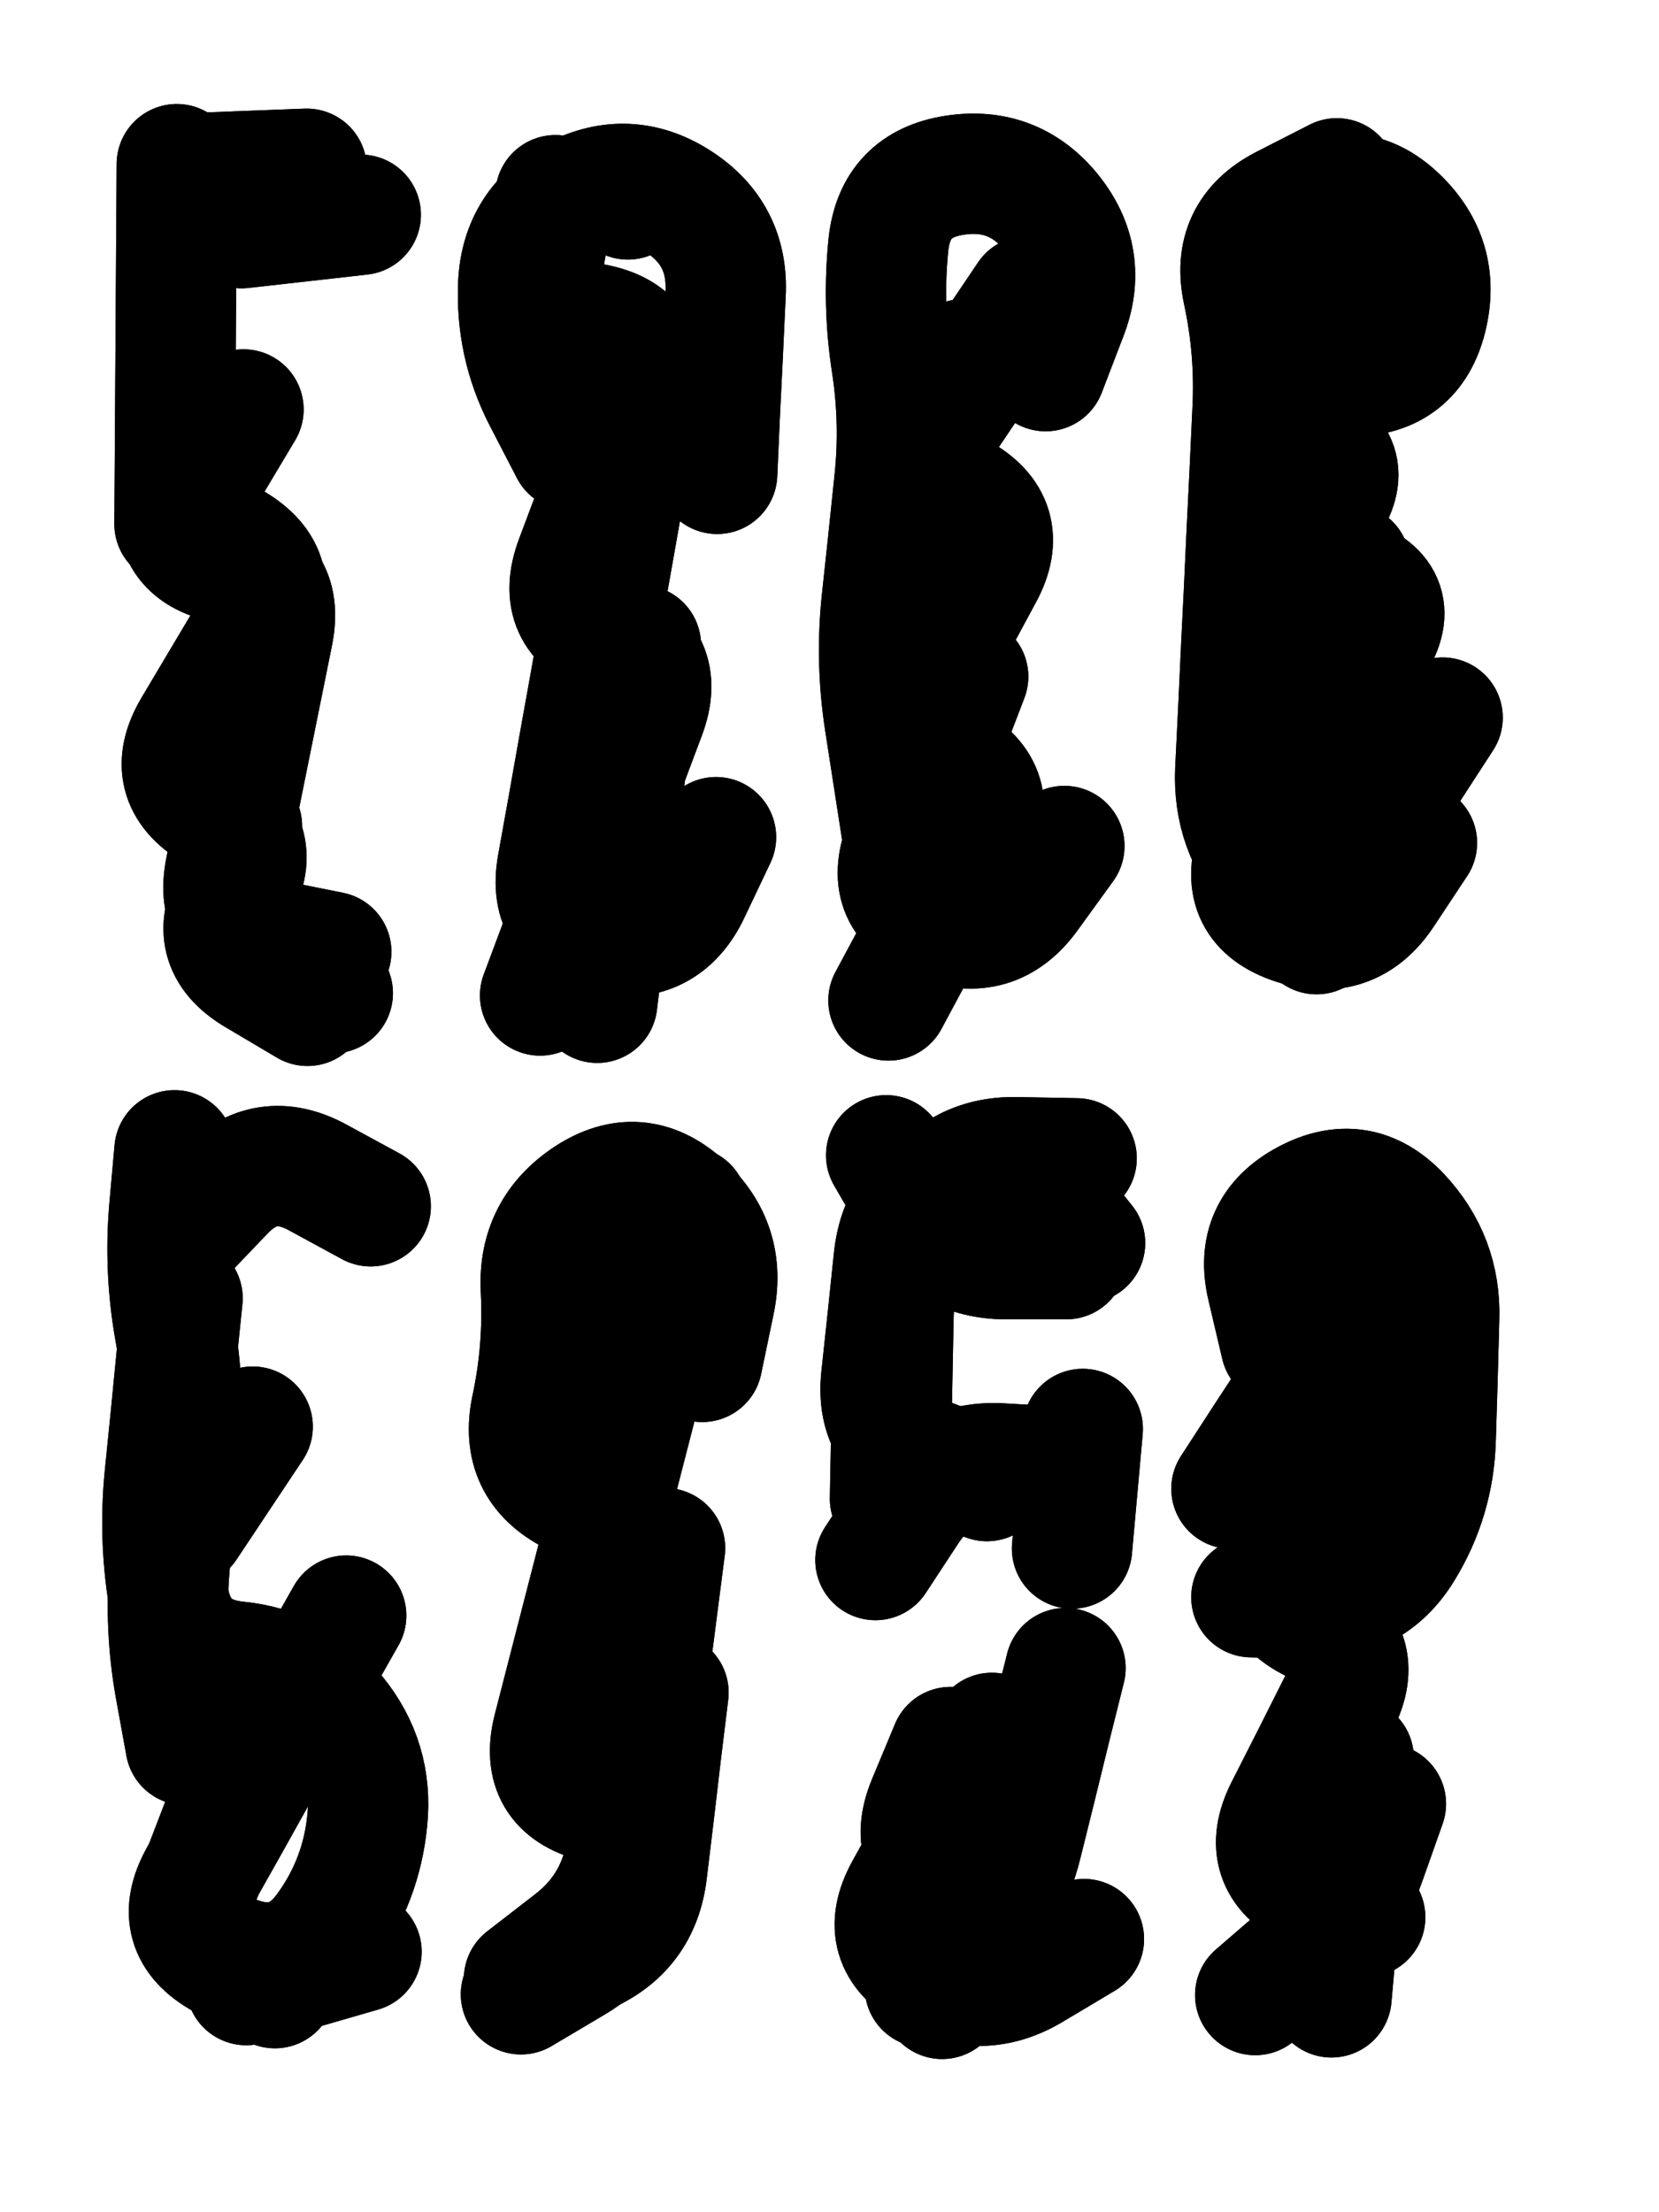
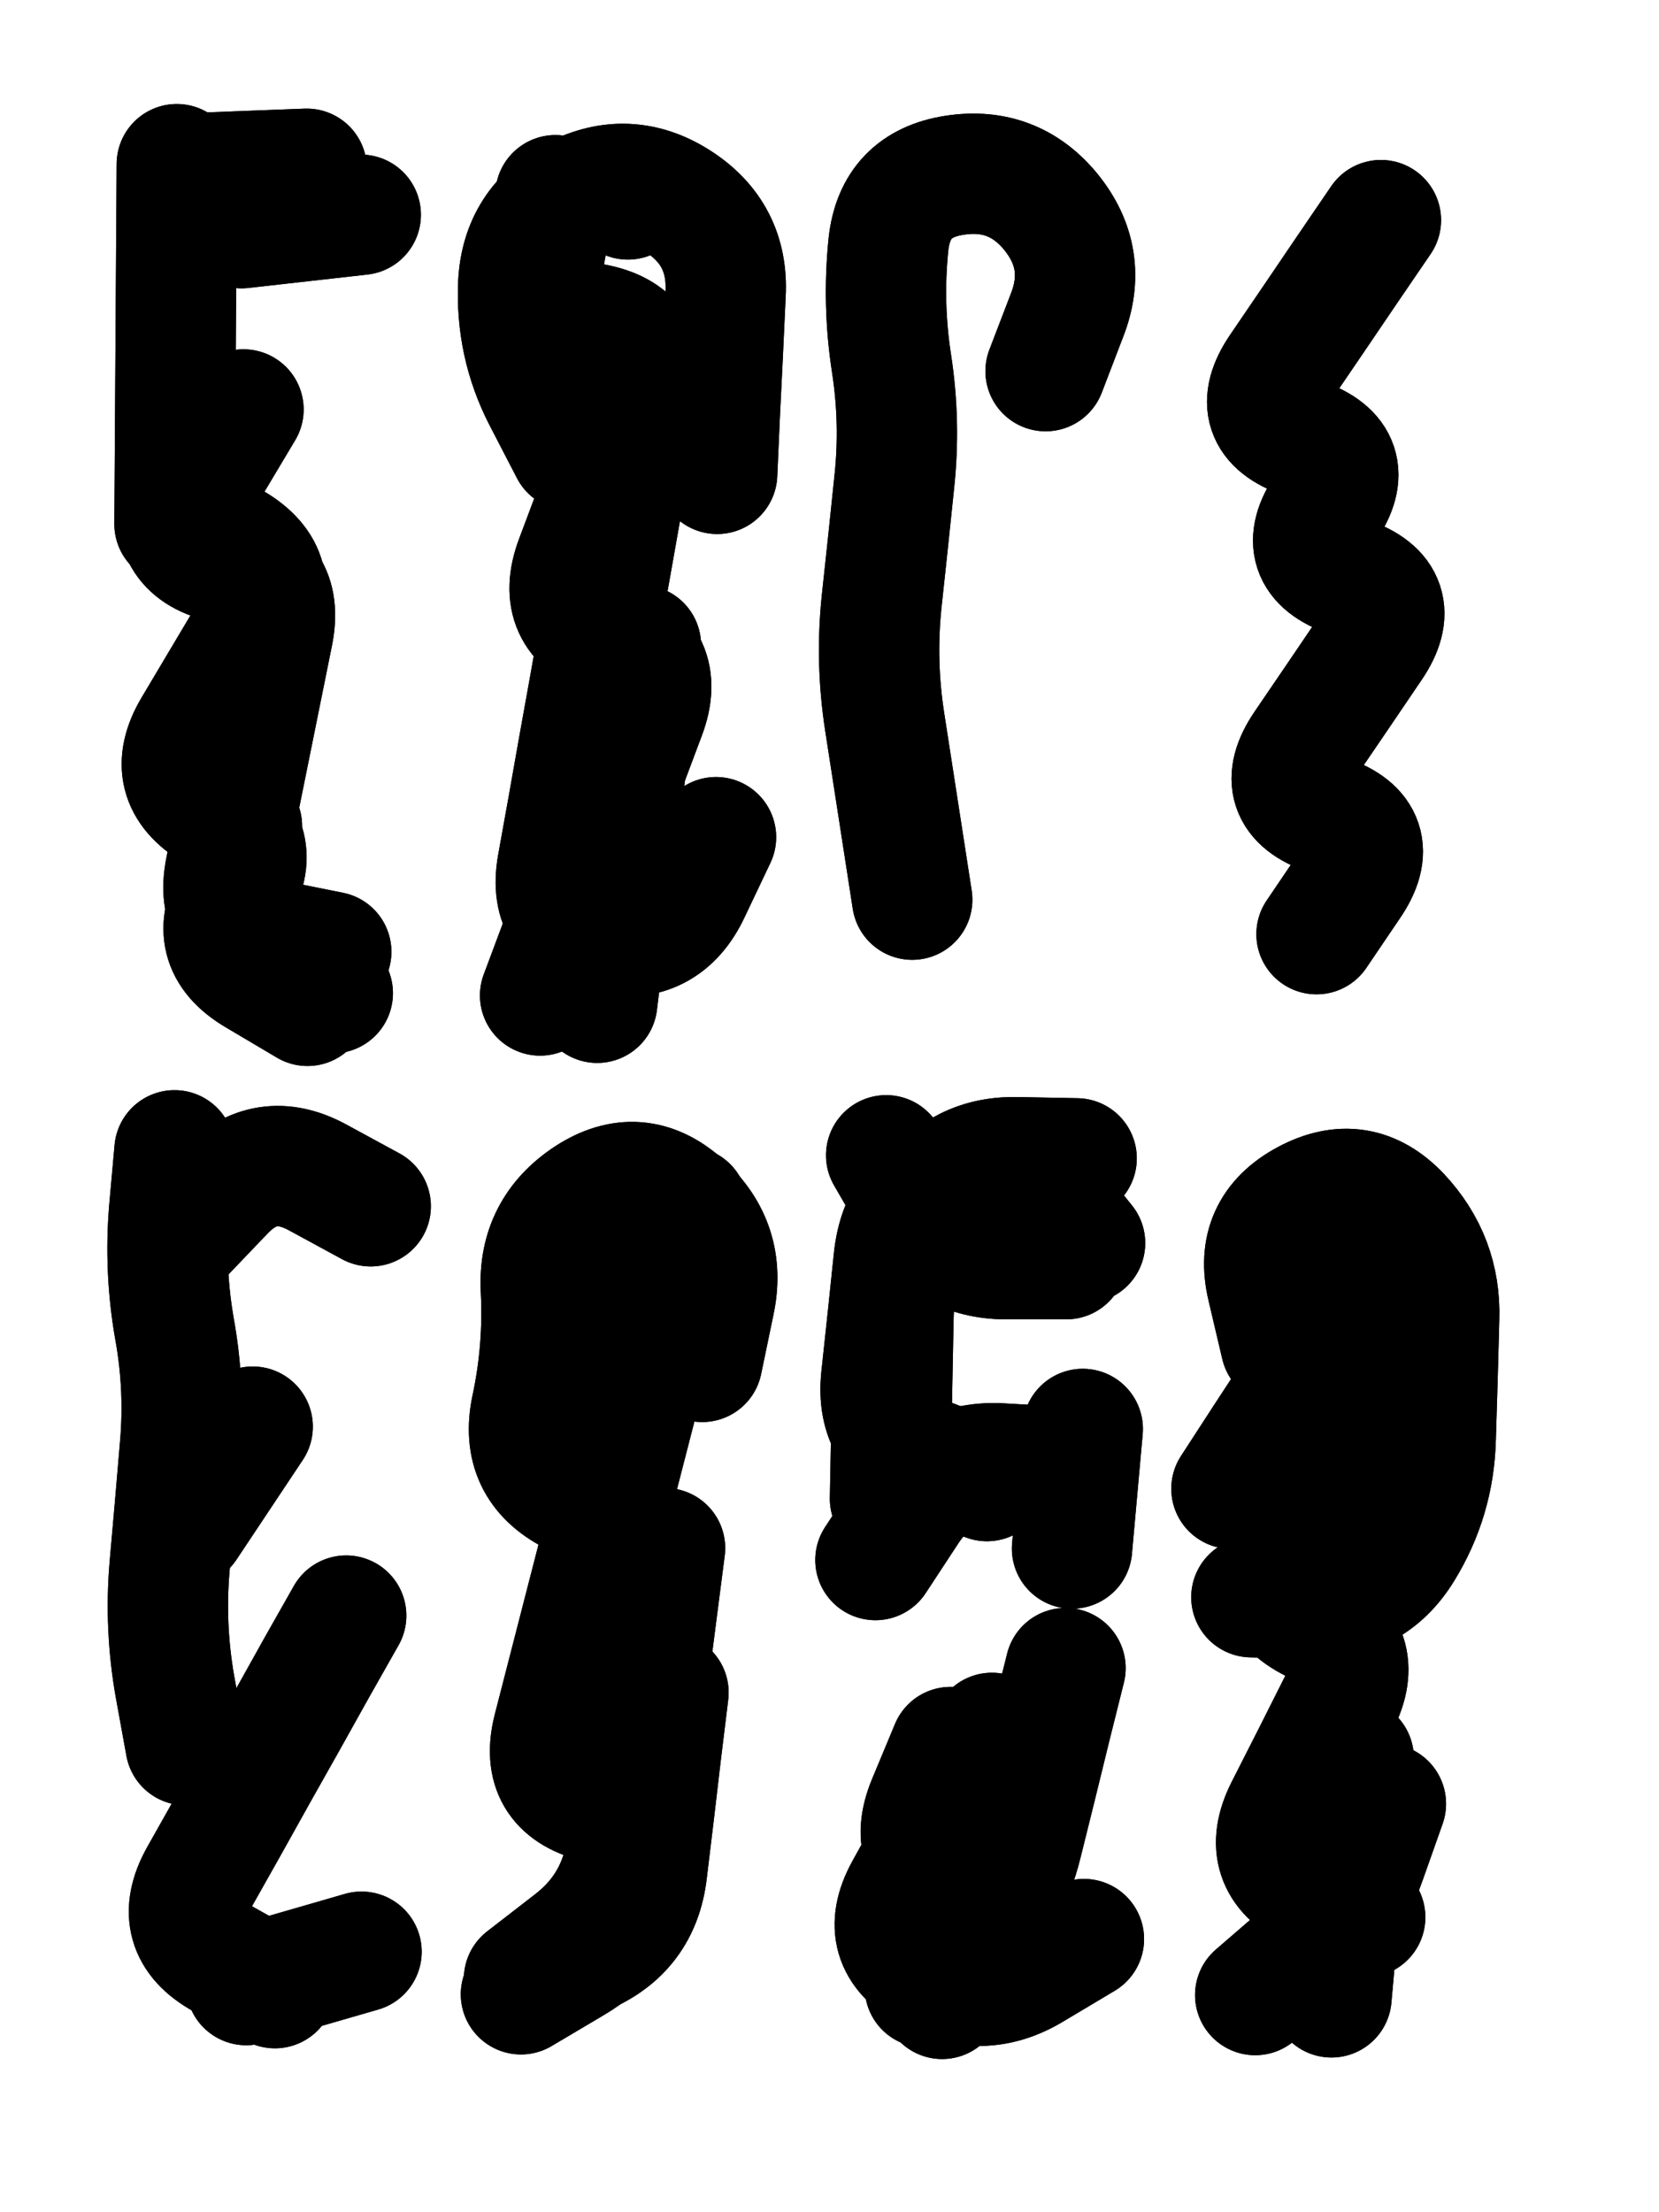
<svg xmlns="http://www.w3.org/2000/svg" viewBox="0 0 4329 5772">
  <title>Infinite Scribble #3791</title>
  <defs>
    <filter id="piece_3791_3_4_filter" x="-100" y="-100" width="4529" height="5972" filterUnits="userSpaceOnUse">
      <feTurbulence result="lineShape_distorted_turbulence" type="turbulence" baseFrequency="6369e-6" numOctaves="3" />
      <feGaussianBlur in="lineShape_distorted_turbulence" result="lineShape_distorted_turbulence_smoothed" stdDeviation="18840e-3" />
      <feDisplacementMap in="SourceGraphic" in2="lineShape_distorted_turbulence_smoothed" result="lineShape_distorted_results_shifted" scale="18840e-2" xChannelSelector="R" yChannelSelector="G" />
      <feOffset in="lineShape_distorted_results_shifted" result="lineShape_distorted" dx="-4710e-2" dy="-4710e-2" />
      <feGaussianBlur in="lineShape_distorted" result="lineShape_1" stdDeviation="15700e-3" />
      <feColorMatrix in="lineShape_1" result="lineShape" type="matrix" values="1 0 0 0 0  0 1 0 0 0  0 0 1 0 0  0 0 0 18840e-3 -9420e-3" />
      <feGaussianBlur in="lineShape" result="shrank_blurred" stdDeviation="15233e-3" />
      <feColorMatrix in="shrank_blurred" result="shrank" type="matrix" values="1 0 0 0 0 0 1 0 0 0 0 0 1 0 0 0 0 0 14419e-3 -9419e-3" />
      <feColorMatrix in="lineShape" result="border_filled" type="matrix" values="0.6 0 0 0 -0.4  0 0.6 0 0 -0.4  0 0 0.6 0 -0.4  0 0 0 1 0" />
      <feComposite in="border_filled" in2="shrank" result="border" operator="out" />
      <feColorMatrix in="lineShape" result="whitea_0" type="matrix" values="1.5 0 0 0 0.07  0 1.5 0 0 0.07  0 0 1.5 0 0.07  0 0 0 1 0" />
      <feOffset in="whitea_0" result="whitea_1" dx="-47100e-3" dy="-62800e-3" />
      <feComposite in="whitea_1" in2="lineShape" result="whitea_cropped1" operator="out" />
      <feOffset in="whitea_cropped1" result="whitea" dx="47100e-3" dy="62800e-3" />
      <feColorMatrix in="lineShape" result="whiteb_0" type="matrix" values="2 0 0 0 0.15  0 2 0 0 0.15  0 0 2 0 0.15  0 0 0 1 0" />
      <feOffset in="whiteb_0" result="whiteb_1" dx="-31400e-3" dy="-31400e-3" />
      <feComposite in="whiteb_1" in2="lineShape" result="whiteb_cropped1" operator="out" />
      <feOffset in="whiteb_cropped1" result="whiteb" dx="31400e-3" dy="31400e-3" />
      <feColorMatrix in="lineShape" result="blacka_0" type="matrix" values="0.6 0 0 0 -0.1  0 0.6 0 0 -0.1  0 0 0.6 0 -0.1  0 0 0 1 0" />
      <feOffset in="blacka_0" result="blacka_1" dx="47100e-3" dy="62800e-3" />
      <feComposite in="blacka_1" in2="lineShape" result="blacka_cropped1" operator="out" />
      <feOffset in="blacka_cropped1" result="blacka" dx="-47100e-3" dy="-62800e-3" />
      <feMerge result="combined_linestyle">
        <feMergeNode in="whitea" />
        <feMergeNode in="blacka" />
        <feMergeNode in="whiteb" />
      </feMerge>
      <feGaussianBlur in="combined_linestyle" result="combined_linestyle_blurred" stdDeviation="39250e-3" />
      <feColorMatrix in="combined_linestyle_blurred" result="combined_linestyle_opaque" type="matrix" values="1 0 0 0 0  0 1 0 0 0  0 0 1 0 0  0 0 0 2.5 0" />
      <feComposite in="combined_linestyle_opaque" in2="lineShape" result="shapes_linestyle" operator="over" />
      <feComposite in="shapes_linestyle" in2="shrank" result="shapes_linestyle_cropped" operator="in" />
      <feComposite in="border" in2="shapes_linestyle_cropped" result="shapes" operator="over" />
      <feTurbulence result="shapes_finished_turbulence" type="turbulence" baseFrequency="79617e-6" numOctaves="3" />
      <feGaussianBlur in="shapes_finished_turbulence" result="shapes_finished_turbulence_smoothed" stdDeviation="0" />
      <feDisplacementMap in="shapes" in2="shapes_finished_turbulence_smoothed" result="shapes_finished_results_shifted" scale="9420e-2" xChannelSelector="R" yChannelSelector="G" />
      <feOffset in="shapes_finished_results_shifted" result="shapes_finished" dx="-2355e-2" dy="-2355e-2" />
    </filter>
    <filter id="piece_3791_3_4_shadow" x="-100" y="-100" width="4529" height="5972" filterUnits="userSpaceOnUse">
      <feColorMatrix in="SourceGraphic" result="result_blackened" type="matrix" values="0 0 0 0 0  0 0 0 0 0  0 0 0 0 0  0 0 0 0.8 0" />
      <feGaussianBlur in="result_blackened" result="result_blurred" stdDeviation="94200e-3" />
      <feComposite in="SourceGraphic" in2="result_blurred" result="result" operator="over" />
    </filter>
    <filter id="piece_3791_3_4_overall" x="-100" y="-100" width="4529" height="5972" filterUnits="userSpaceOnUse">
      <feTurbulence result="background_back_bumps" type="fractalNoise" baseFrequency="19e-3" numOctaves="3" />
      <feDiffuseLighting in="background_back_bumps" result="background_back" surfaceScale="1" diffuseConstant="2" lighting-color="#555">
        <feDistantLight azimuth="225" elevation="20" />
      </feDiffuseLighting>
      <feColorMatrix in="background_back" result="background_backdarkened" type="matrix" values="0.4 0 0 0 0  0 0.4 0 0 0  0 0 0.4 0 0  0 0 0 1 0" />
      <feMorphology in="SourceGraphic" result="background_glow_1_thicken" operator="dilate" radius="25700e-3" />
      <feColorMatrix in="background_glow_1_thicken" result="background_glow_1_thicken_colored" type="matrix" values="0 0 0 0 0  0 0 0 0 0  0 0 0 0 0  0 0 0 1 0" />
      <feGaussianBlur in="background_glow_1_thicken_colored" result="background_glow_1" stdDeviation="77100e-3" />
      <feMorphology in="SourceGraphic" result="background_glow_2_thicken" operator="dilate" radius="257000e-3" />
      <feColorMatrix in="background_glow_2_thicken" result="background_glow_2_thicken_colored" type="matrix" values="-2 0 0 0 1.6  0 -2 0 0 1.6  0 0 -2 0 1.6  0 0 0 0.3 0" />
      <feGaussianBlur in="background_glow_2_thicken_colored" result="background_glow_2" stdDeviation="1285000e-3" />
      <feComposite in="background_glow_1" in2="background_glow_2" result="background_glow" operator="over" />
      <feBlend in="background_glow" in2="background_backdarkened" result="background" mode="normal" />
    </filter>
    <clipPath id="piece_3791_3_4_clip">
      <rect x="0" y="0" width="4329" height="5772" />
    </clipPath>
    <g id="layer_3" filter="url(#piece_3791_3_4_filter)" stroke-width="314" stroke-linecap="round" fill="none">
      <path d="M 706 1139 Q 706 1139 626 1273 Q 546 1408 680 1488 Q 815 1568 735 1702 Q 655 1837 575 1971 Q 495 2106 629 2186 Q 764 2266 684 2400 Q 604 2535 738 2615 L 873 2695 M 558 523 L 871 511" stroke="hsl(52,100%,53%)" />
      <path d="M 1743 1754 Q 1743 1754 1724 1909 Q 1705 2065 1686 2220 Q 1667 2376 1648 2531 L 1629 2687 M 1559 1246 Q 1559 1246 1487 1107 Q 1416 968 1423 811 Q 1431 655 1570 583 Q 1709 512 1840 596 Q 1972 681 1964 837 Q 1957 994 1949 1150 L 1942 1307" stroke="hsl(31,100%,58%)" />
-       <path d="M 2597 1836 Q 2597 1836 2541 1982 Q 2485 2128 2429 2274 Q 2373 2420 2519 2476 Q 2665 2532 2756 2405 L 2848 2278 M 2753 843 Q 2753 843 2666 972 Q 2579 1102 2492 1231 L 2405 1361" stroke="hsl(12,100%,60%)" />
-       <path d="M 3593 1542 Q 3593 1542 3544 1690 Q 3495 1839 3446 1987 Q 3397 2136 3348 2284 Q 3299 2433 3447 2482 Q 3596 2531 3682 2400 L 3768 2270 M 3338 693 Q 3338 693 3471 611 Q 3605 530 3718 638 Q 3831 746 3794 898 Q 3757 1050 3600 1053 L 3444 1057" stroke="hsl(330,100%,64%)" />
      <path d="M 974 4286 Q 974 4286 897 4422 Q 821 4559 744 4695 Q 668 4832 591 4968 Q 515 5105 651 5181 L 788 5258 M 730 3793 L 557 4053 M 547 3294 Q 547 3294 655 3181 Q 763 3068 900 3143 L 1038 3218" stroke="hsl(110,100%,46%)" />
      <path d="M 1815 4487 Q 1815 4487 1796 4642 Q 1778 4798 1759 4953 Q 1741 5109 1597 5170 L 1453 5232 M 1704 4041 Q 1704 4041 1564 3970 Q 1425 3899 1457 3745 Q 1490 3592 1482 3435 Q 1474 3279 1605 3193 Q 1736 3108 1852 3212 Q 1968 3317 1935 3470 L 1903 3624" stroke="hsl(59,100%,51%)" />
      <path d="M 2393 3981 Q 2393 3981 2396 3824 Q 2399 3668 2402 3511 Q 2405 3355 2486 3221 Q 2567 3087 2723 3090 L 2880 3093 M 2551 4629 Q 2551 4629 2491 4773 Q 2431 4918 2575 4978 Q 2720 5038 2624 5162 L 2529 5286 M 2896 3799 L 2868 4111" stroke="hsl(39,100%,56%)" />
      <path d="M 3501 3255 Q 3501 3255 3430 3394 Q 3360 3534 3499 3604 Q 3639 3675 3568 3814 Q 3498 3954 3427 4093 Q 3357 4233 3496 4303 Q 3636 4374 3565 4513 Q 3495 4653 3424 4792 Q 3354 4932 3493 5002 L 3633 5073" stroke="hsl(18,100%,60%)" />
    </g>
    <g id="layer_2" filter="url(#piece_3791_3_4_filter)" stroke-width="314" stroke-linecap="round" fill="none">
      <path d="M 569 1202 Q 569 1202 538 1355 Q 507 1509 660 1540 Q 814 1571 783 1724 Q 752 1878 721 2031 Q 690 2185 659 2338 Q 628 2492 781 2523 L 935 2554 M 1012 631 L 701 666" stroke="hsl(33,100%,58%)" />
      <path d="M 1737 1093 Q 1737 1093 1682 1239 Q 1627 1386 1572 1532 Q 1517 1679 1663 1734 Q 1810 1789 1755 1935 Q 1700 2082 1645 2228 Q 1590 2375 1535 2521 L 1480 2668 M 1709 591 L 1709 591" stroke="hsl(12,100%,61%)" />
      <path d="M 2451 2418 Q 2451 2418 2427 2263 Q 2403 2108 2379 1953 Q 2355 1798 2371 1642 Q 2388 1486 2404 1330 Q 2421 1174 2397 1019 Q 2373 864 2389 708 Q 2406 552 2561 528 Q 2716 504 2814 625 Q 2912 747 2855 893 L 2799 1039" stroke="hsl(333,100%,64%)" />
      <path d="M 3674 645 Q 3674 645 3586 774 Q 3498 904 3410 1033 Q 3322 1163 3470 1214 Q 3618 1266 3530 1395 Q 3442 1525 3590 1576 Q 3738 1628 3650 1757 Q 3562 1887 3474 2016 Q 3386 2146 3534 2197 Q 3682 2249 3594 2378 L 3506 2508" stroke="hsl(285,100%,72%)" />
      <path d="M 555 4624 Q 555 4624 527 4470 Q 500 4316 513 4160 Q 527 4004 540 3848 Q 554 3692 526 3538 Q 499 3384 512 3228 L 526 3072 M 713 5250 L 1014 5163" stroke="hsl(60,100%,51%)" />
      <path d="M 1865 3219 Q 1865 3219 1826 3370 Q 1787 3522 1748 3673 Q 1709 3825 1670 3976 Q 1631 4128 1592 4279 Q 1553 4431 1514 4582 Q 1475 4734 1626 4773 Q 1778 4812 1739 4963 Q 1700 5115 1565 5194 L 1430 5274" stroke="hsl(40,100%,56%)" />
      <path d="M 2851 4423 Q 2851 4423 2813 4575 Q 2776 4727 2738 4879 Q 2701 5031 2592 5143 L 2484 5256 M 2840 3898 Q 2840 3898 2683 3889 Q 2527 3880 2441 4010 L 2355 4141 M 2853 3356 Q 2853 3356 2696 3356 Q 2540 3356 2461 3220 L 2383 3085" stroke="hsl(19,100%,61%)" />
      <path d="M 3687 4777 Q 3687 4777 3635 4924 Q 3583 5072 3464 5174 L 3346 5276 M 3413 3581 Q 3413 3581 3377 3428 Q 3341 3276 3479 3202 Q 3617 3128 3724 3241 Q 3831 3355 3826 3511 Q 3822 3668 3817 3824 Q 3813 3981 3731 4114 Q 3649 4247 3492 4242 L 3336 4238" stroke="hsl(0,100%,63%)" />
    </g>
    <g id="layer_1" filter="url(#piece_3791_3_4_filter)" stroke-width="314" stroke-linecap="round" fill="none">
      <path d="M 526 1438 Q 526 1438 527 1281 Q 528 1125 529 968 Q 530 812 531 655 L 532 499 M 702 2226 Q 702 2226 677 2380 Q 653 2535 796 2598 L 939 2662" stroke="hsl(13,100%,61%)" />
      <path d="M 1520 580 Q 1520 580 1492 734 Q 1465 888 1619 915 Q 1773 943 1745 1097 Q 1718 1251 1690 1405 Q 1663 1559 1635 1713 Q 1608 1867 1580 2021 Q 1553 2175 1525 2329 Q 1498 2483 1652 2510 Q 1806 2538 1872 2396 L 1939 2255" stroke="hsl(339,100%,65%)" />
-       <path d="M 2584 1008 Q 2584 1008 2509 1145 Q 2435 1283 2572 1357 Q 2710 1432 2635 1569 Q 2561 1707 2486 1844 Q 2412 1982 2549 2056 Q 2687 2131 2612 2268 Q 2538 2406 2463 2543 L 2389 2681" stroke="hsl(286,100%,72%)" />
-       <path d="M 3835 1943 Q 3835 1943 3750 2074 Q 3666 2206 3581 2337 Q 3497 2469 3392 2353 Q 3287 2237 3294 2080 Q 3302 1924 3309 1767 Q 3317 1611 3324 1454 Q 3332 1298 3339 1141 Q 3347 985 3314 832 Q 3281 679 3420 607 L 3559 536" stroke="hsl(254,100%,77%)" />
-       <path d="M 649 4826 Q 649 4826 593 4972 Q 538 5119 684 5174 Q 831 5230 922 5103 Q 1014 4976 1029 4820 Q 1045 4664 946 4543 Q 847 4422 691 4406 Q 535 4391 510 4236 Q 485 4082 500 3926 Q 516 3770 531 3614 L 547 3458" stroke="hsl(41,100%,56%)" />
      <path d="M 1806 4110 Q 1806 4110 1786 4265 Q 1766 4421 1746 4576 Q 1726 4732 1706 4887 Q 1686 5043 1562 5138 L 1438 5234 M 1672 3174 L 1548 3461" stroke="hsl(20,100%,61%)" />
      <path d="M 2659 4592 Q 2659 4592 2583 4729 Q 2508 4866 2432 5003 Q 2357 5140 2494 5215 Q 2631 5291 2765 5210 L 2899 5130 M 2646 3935 Q 2646 3935 2500 3878 Q 2354 3822 2370 3666 Q 2387 3510 2403 3354 Q 2420 3198 2563 3134 Q 2706 3071 2804 3192 L 2902 3314" stroke="hsl(0,100%,64%)" />
      <path d="M 3603 4658 Q 3603 4658 3588 4814 Q 3574 4970 3559 5126 L 3545 5282 M 3626 3431 Q 3626 3431 3540 3562 Q 3455 3693 3369 3824 L 3284 3955" stroke="hsl(298,100%,72%)" />
    </g>
  </defs>
  <g filter="url(#piece_3791_3_4_overall)" clip-path="url(#piece_3791_3_4_clip)">
    <use href="#layer_3" />
    <use href="#layer_2" />
    <use href="#layer_1" />
  </g>
  <g clip-path="url(#piece_3791_3_4_clip)">
    <use href="#layer_3" filter="url(#piece_3791_3_4_shadow)" />
    <use href="#layer_2" filter="url(#piece_3791_3_4_shadow)" />
    <use href="#layer_1" filter="url(#piece_3791_3_4_shadow)" />
  </g>
</svg>